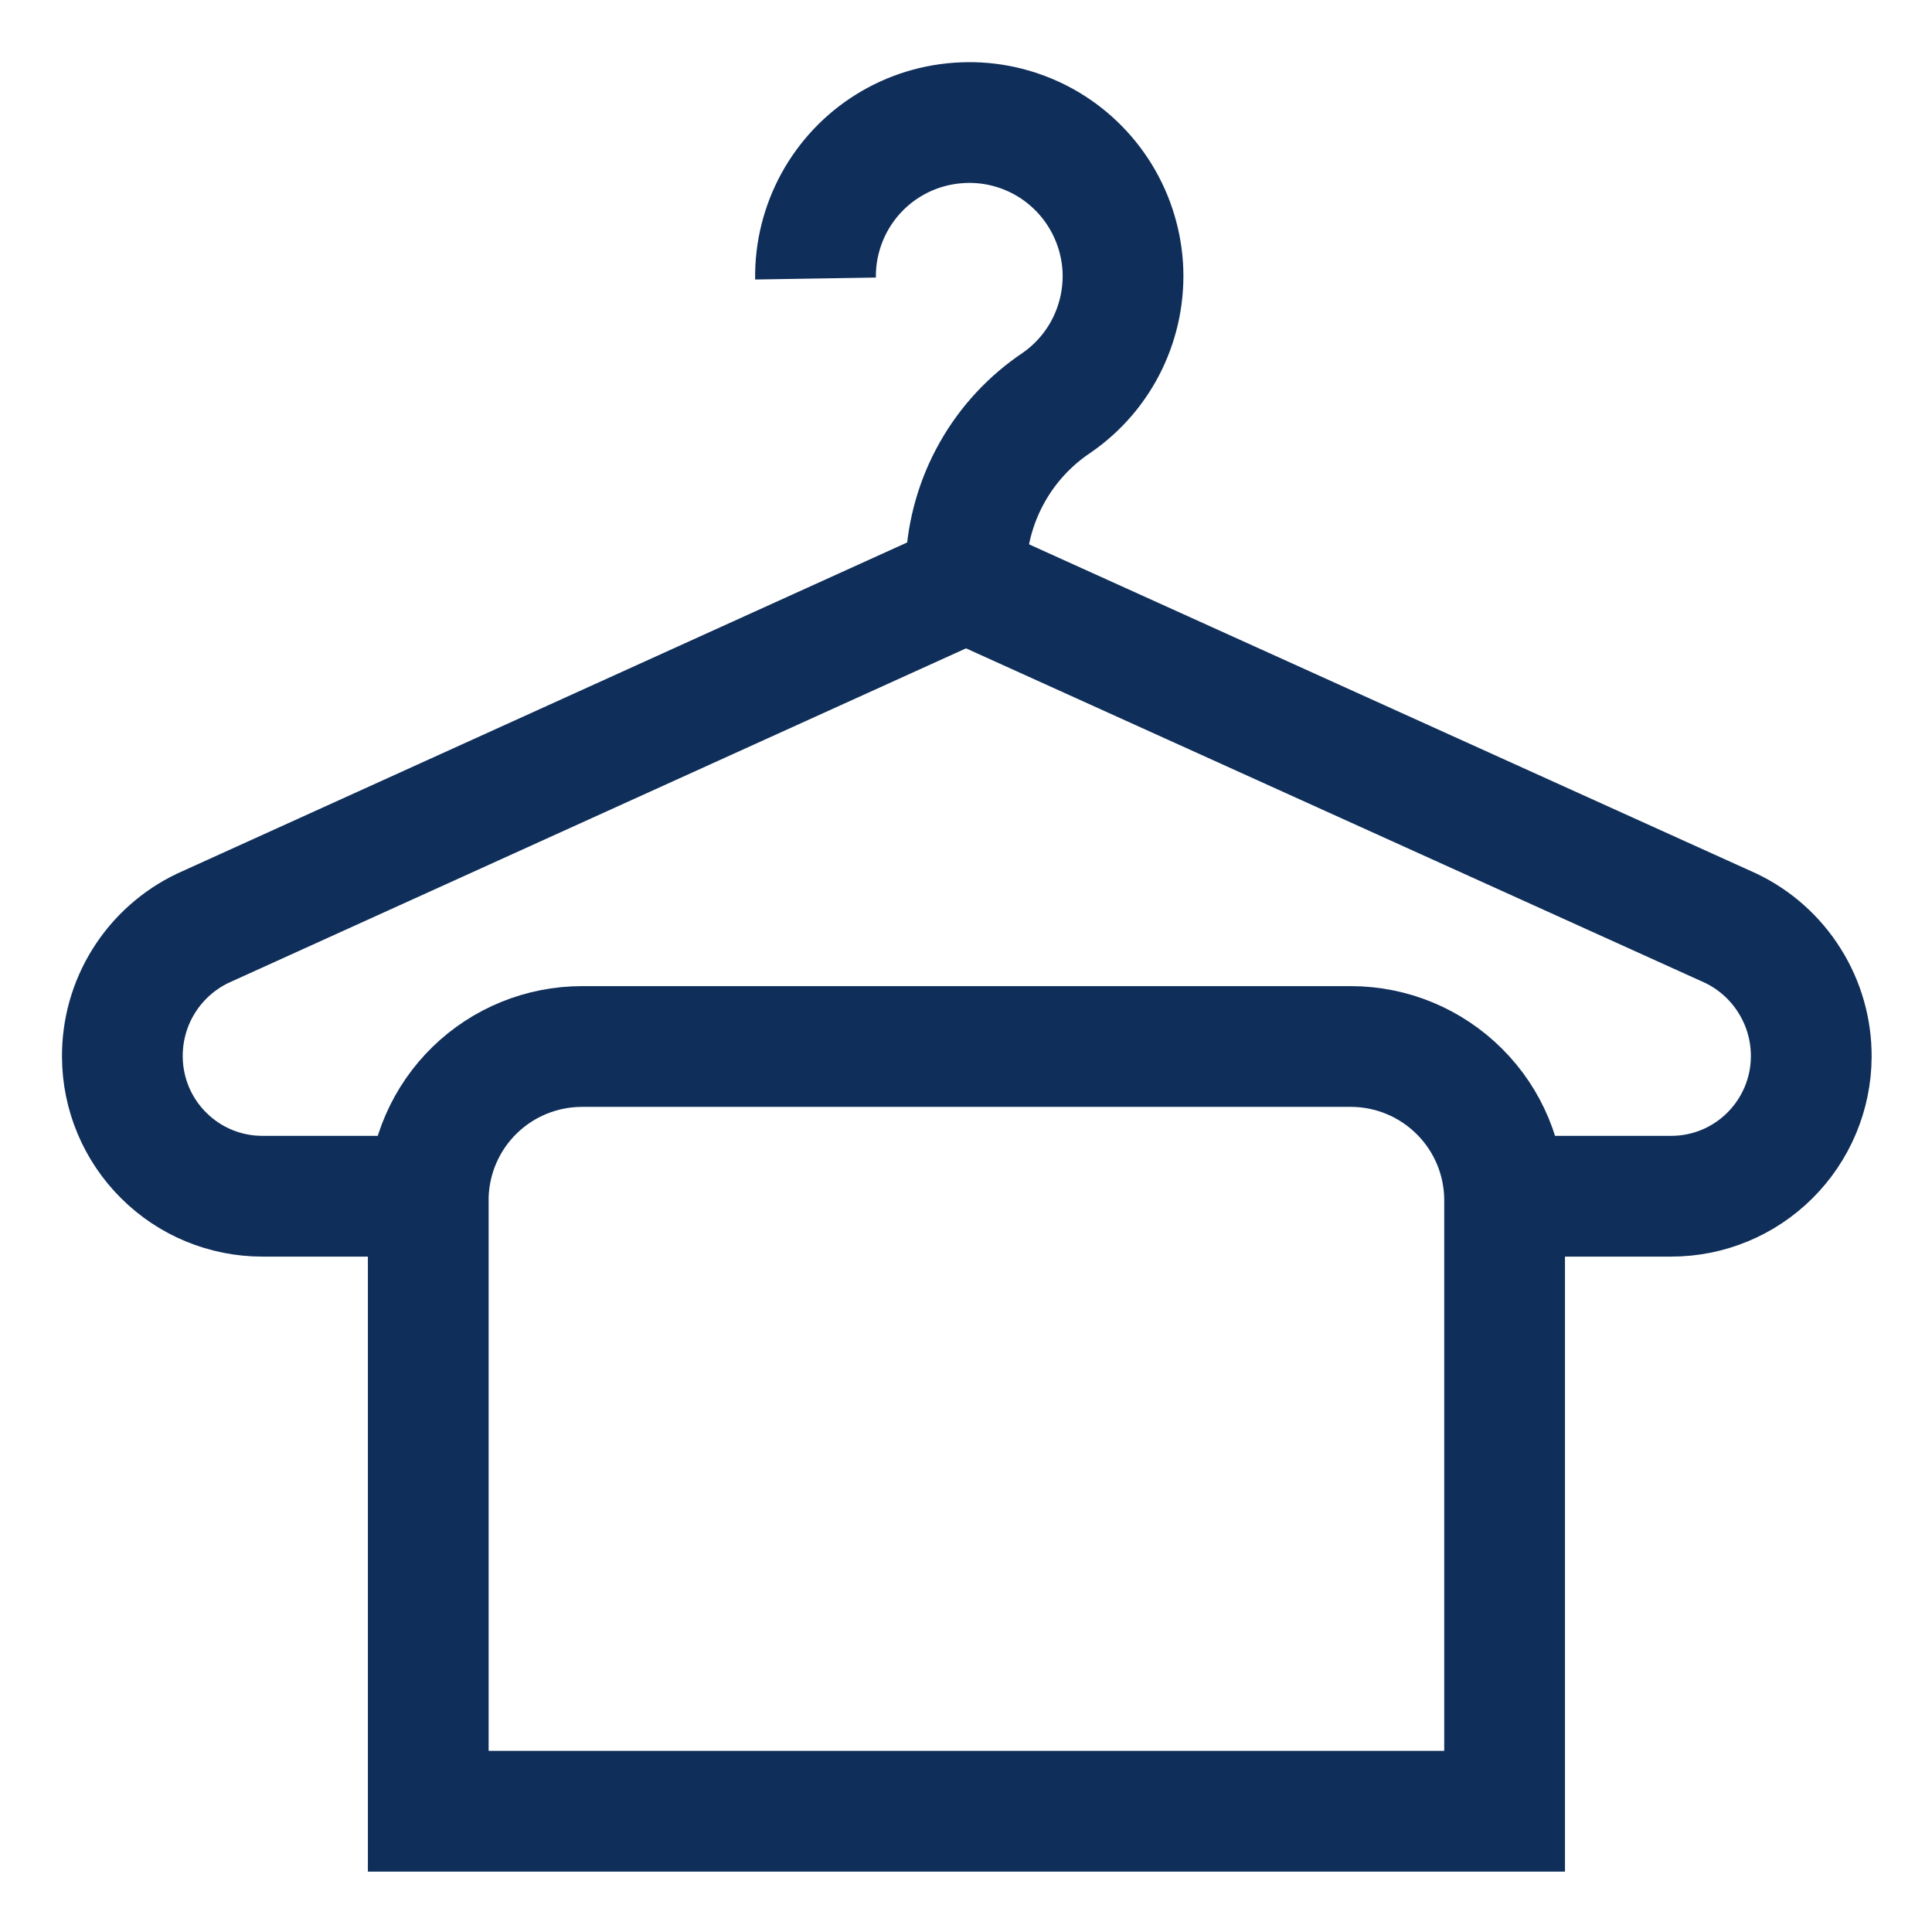
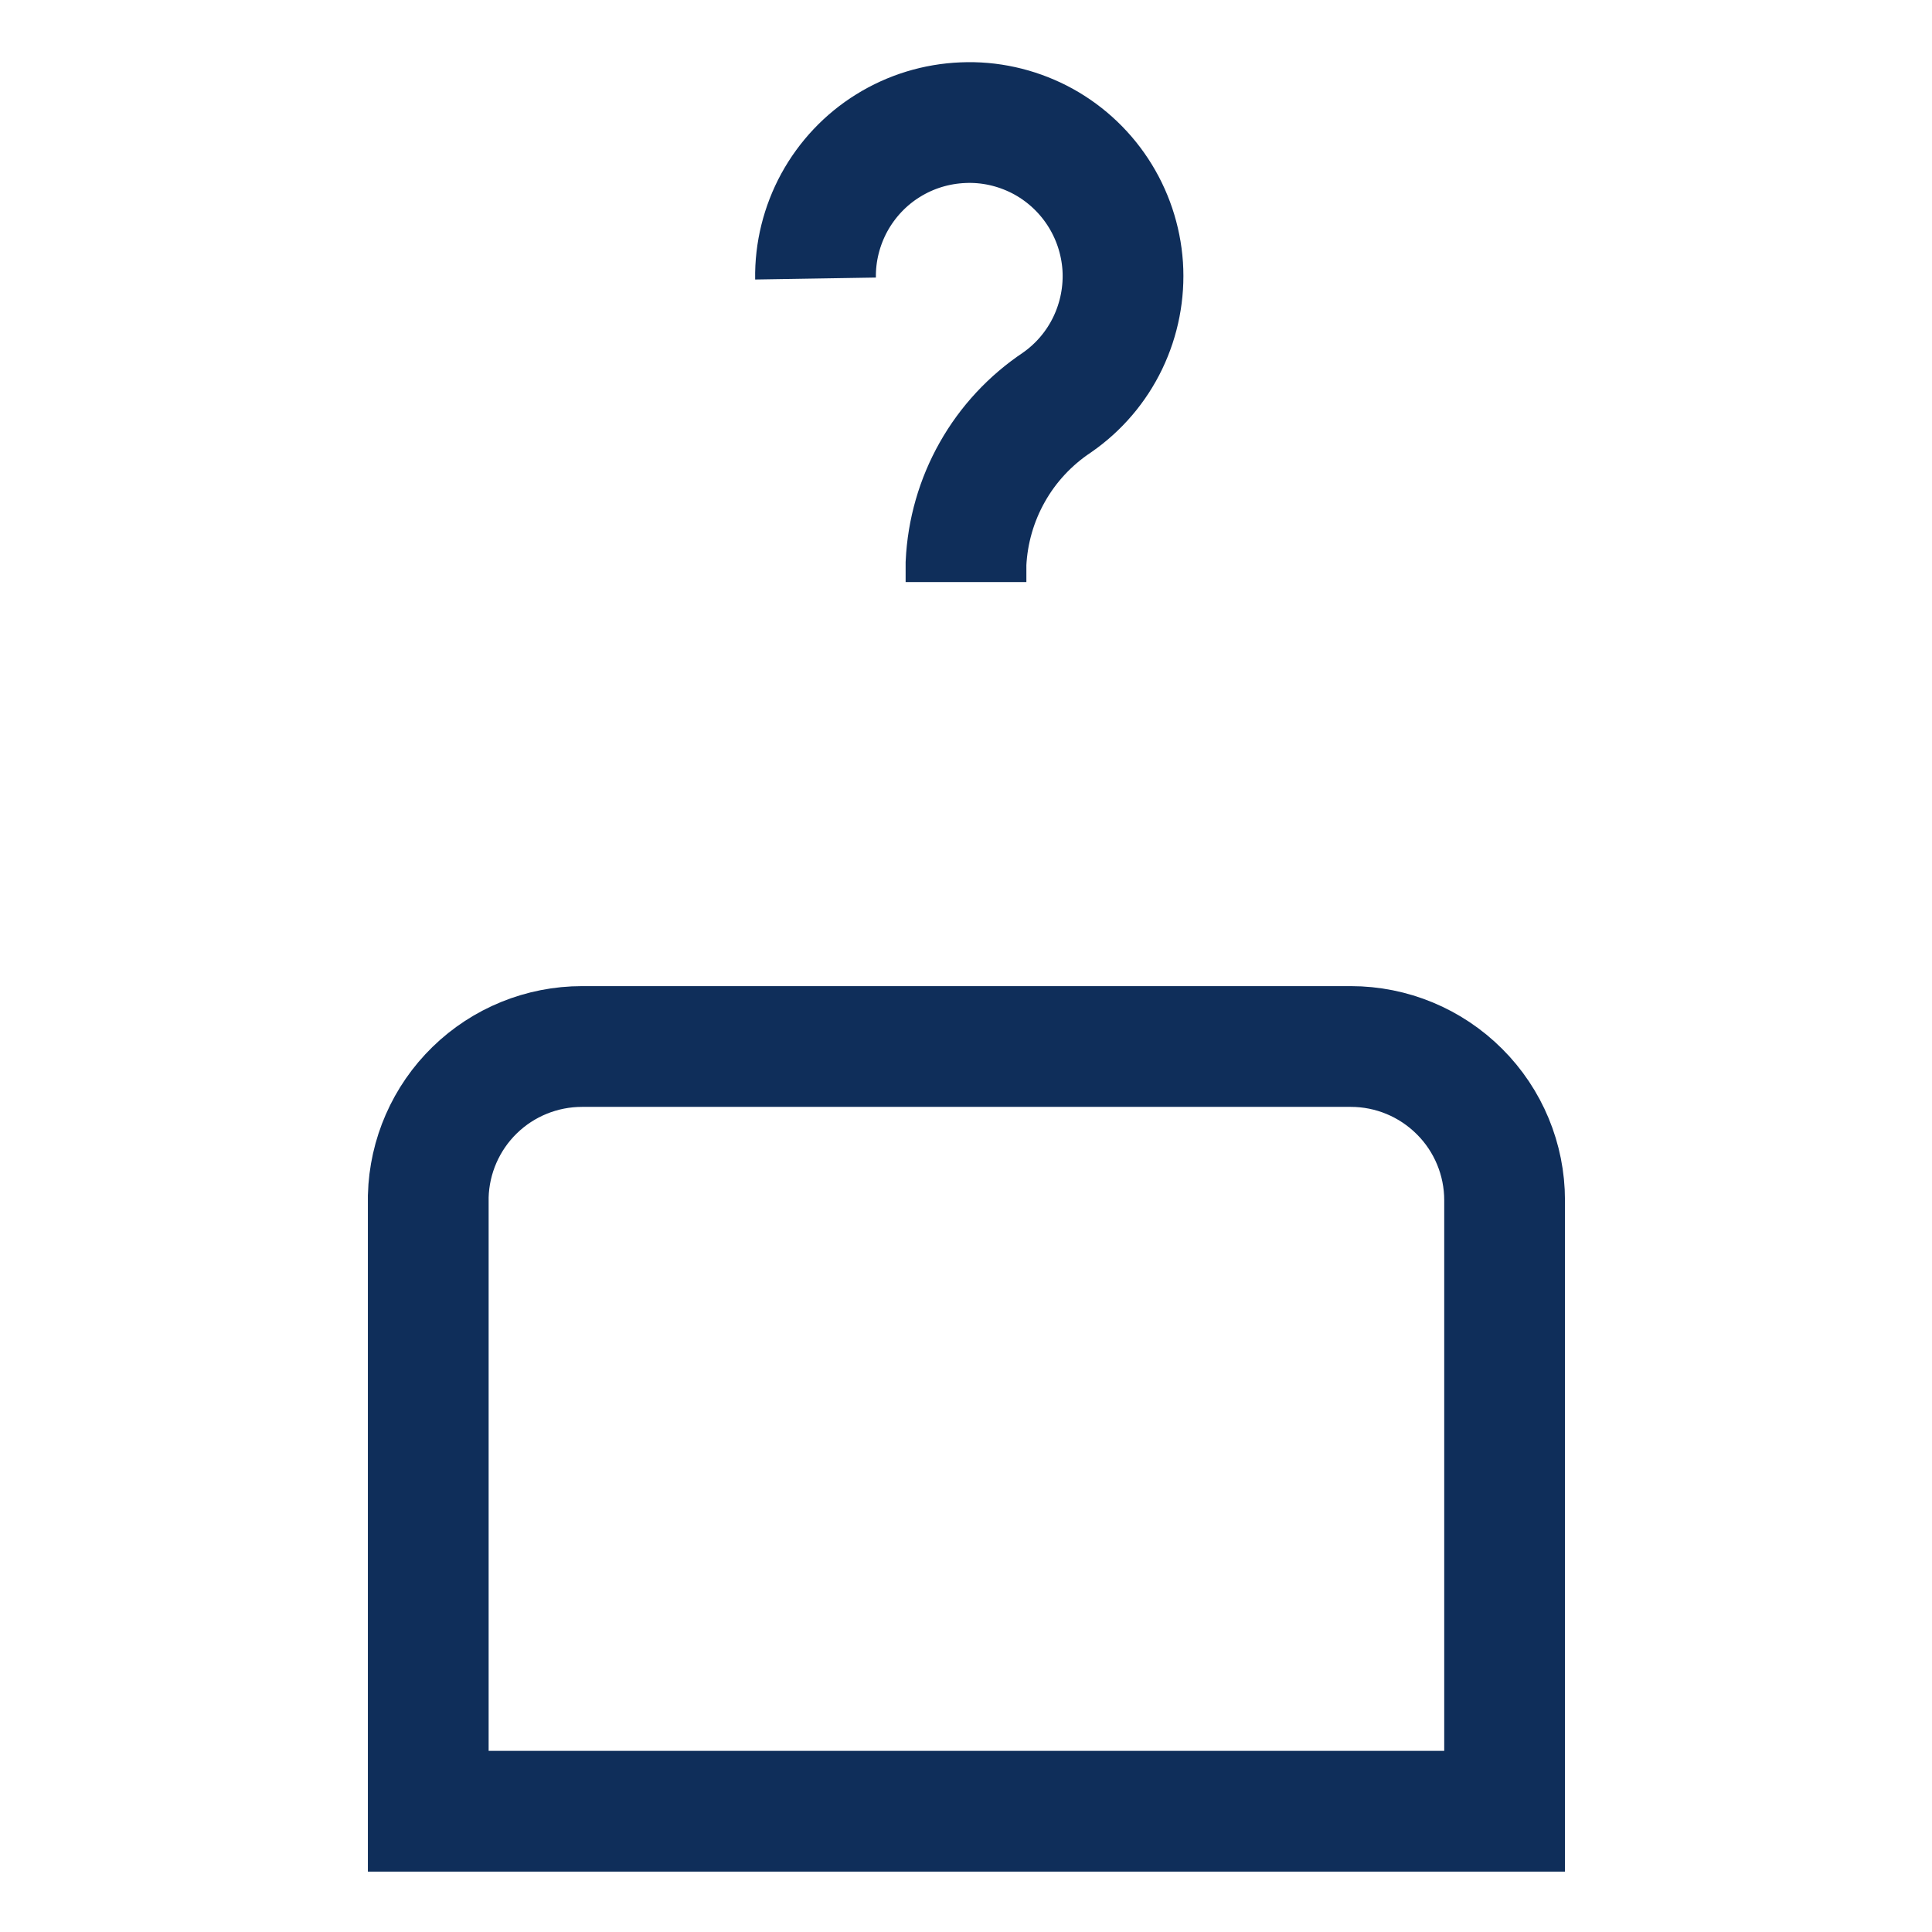
<svg xmlns="http://www.w3.org/2000/svg" width="18" height="18" viewBox="0 0 18 18" fill="none">
  <g clip-path="url(#clip0_872_498)">
-     <path d="M14.01 11.145H15.57C15.915 11.145 16.245 11.009 16.49 10.765C16.734 10.522 16.873 10.192 16.875 9.848C16.877 9.597 16.807 9.351 16.674 9.139C16.541 8.926 16.351 8.756 16.125 8.648L9 5.423L1.89 8.648C1.664 8.756 1.473 8.926 1.34 9.139C1.207 9.351 1.138 9.597 1.14 9.848C1.142 10.192 1.28 10.522 1.525 10.765C1.769 11.009 2.1 11.145 2.445 11.145H3.99" stroke="#0F2E5A" stroke-width="1.125" stroke-miterlimit="10" />
    <path d="M9 5.423V5.25C9.014 4.951 9.098 4.659 9.245 4.399C9.392 4.138 9.599 3.916 9.848 3.75C10.051 3.609 10.214 3.418 10.321 3.195C10.428 2.972 10.476 2.725 10.46 2.479C10.443 2.232 10.363 1.994 10.227 1.787C10.091 1.58 9.904 1.412 9.684 1.299C9.464 1.187 9.219 1.132 8.972 1.143C8.725 1.153 8.485 1.226 8.274 1.357C8.064 1.487 7.892 1.67 7.773 1.887C7.655 2.104 7.594 2.348 7.598 2.595" stroke="#0F2E5A" stroke-width="1.125" stroke-miterlimit="10" />
    <path d="M5.423 9.75H12.585C12.965 9.75 13.329 9.901 13.598 10.17C13.867 10.438 14.018 10.803 14.018 11.182V16.875H3.99V11.145C4 10.772 4.155 10.417 4.423 10.156C4.69 9.896 5.049 9.75 5.423 9.75Z" stroke="#0F2E5A" stroke-width="1.125" stroke-miterlimit="10" />
  </g>
  <defs>
    <clipPath id="clip0_872_498">
      <rect width="18" height="18" fill="white" />
    </clipPath>
  </defs>
</svg>